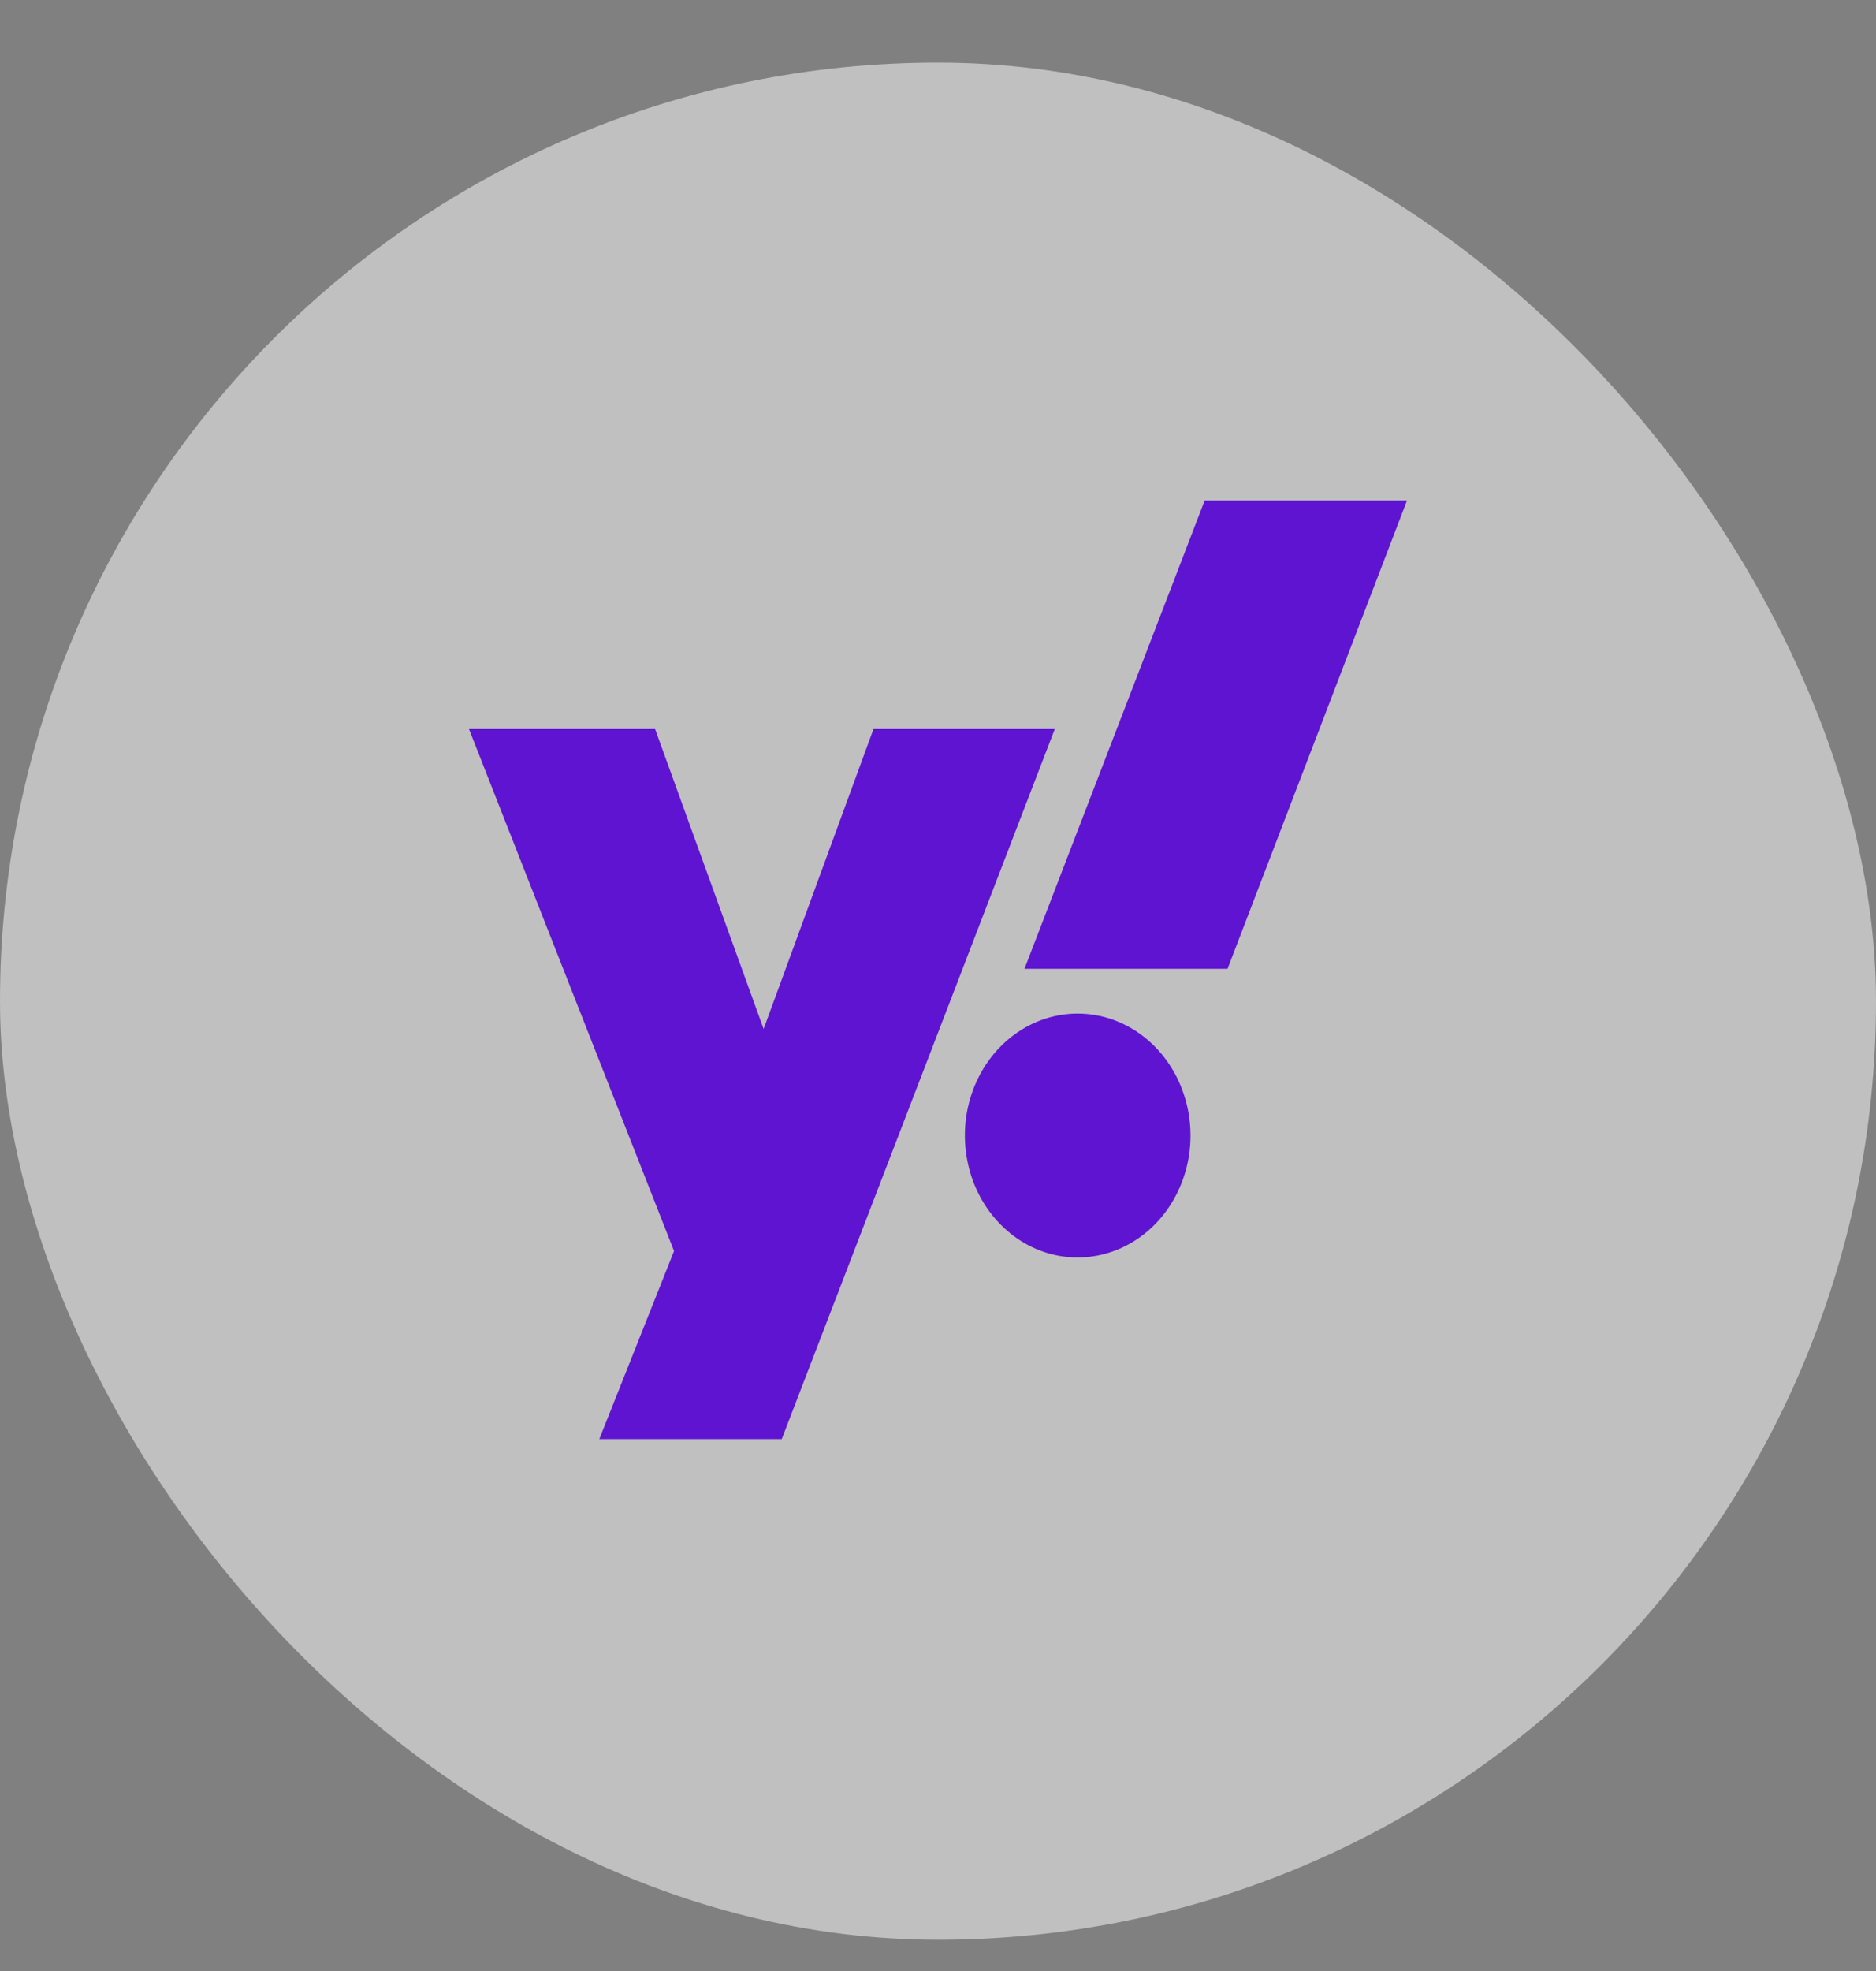
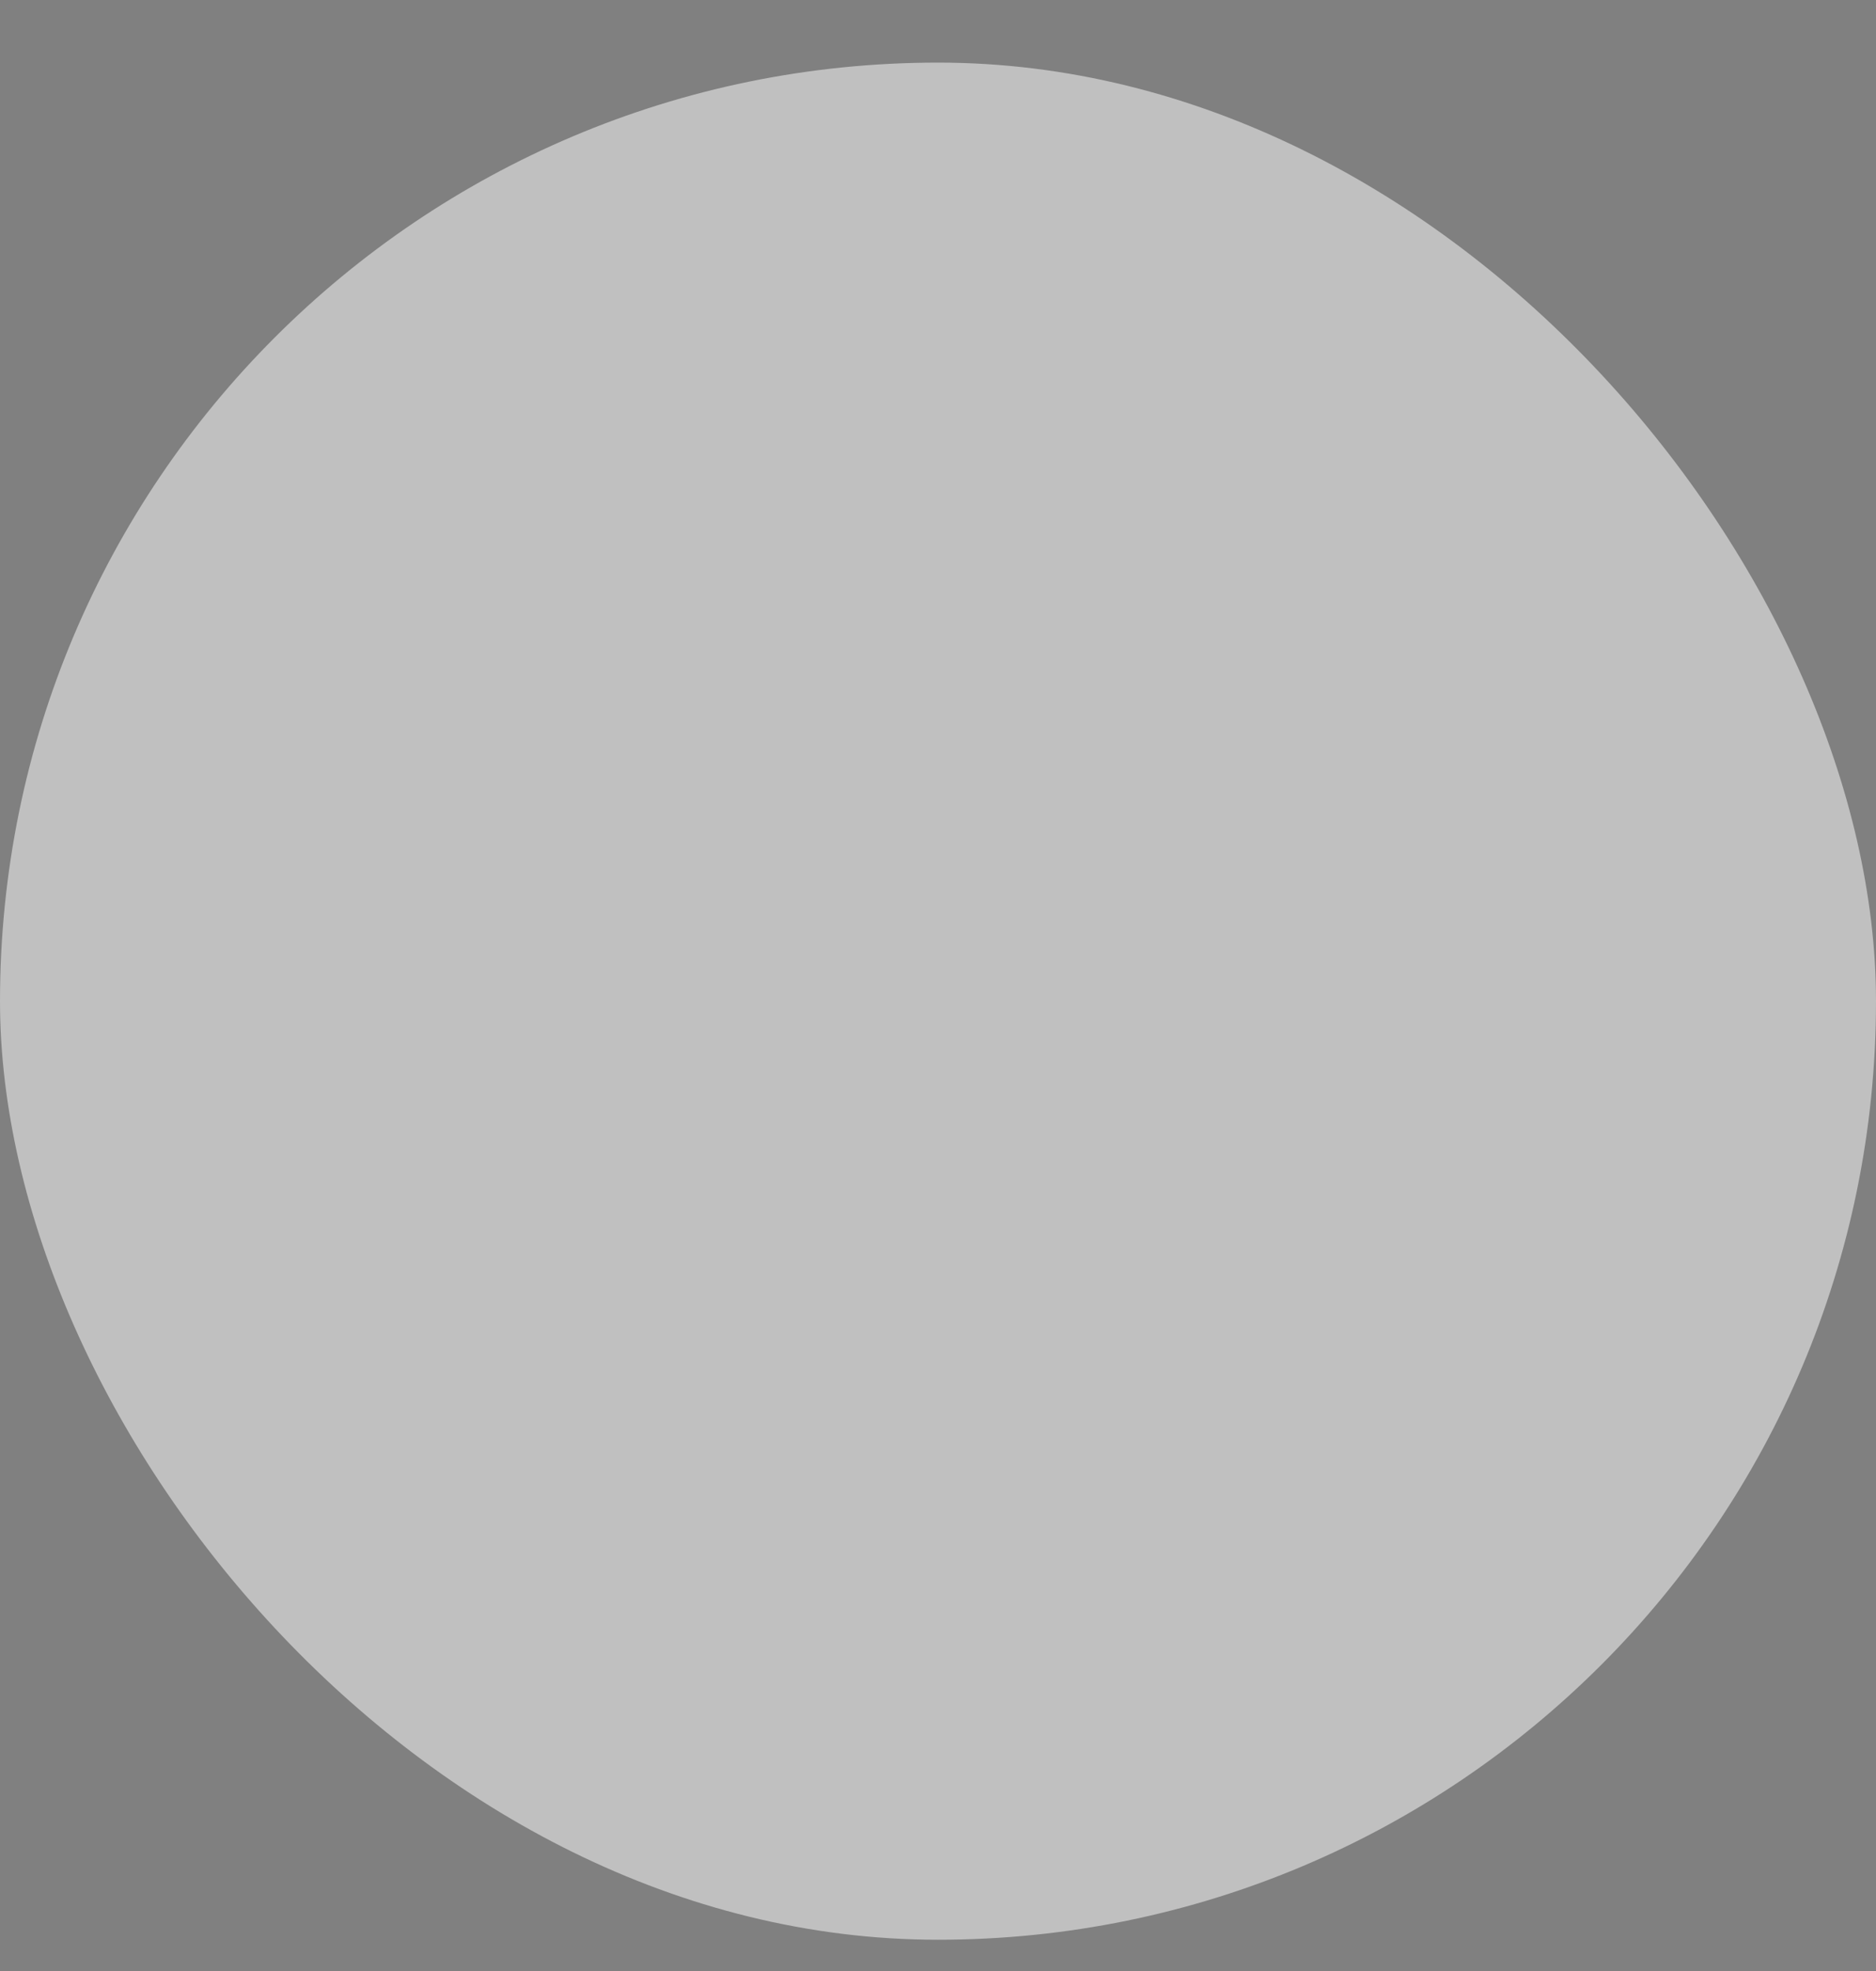
<svg xmlns="http://www.w3.org/2000/svg" width="20" height="21" viewBox="0 0 20 21" fill="none">
  <rect x="0" y="0" width="20" height="21" fill="#808080" stroke="none" />
  <rect y="0.667" width="20" height="20" rx="10" fill="white" fill-opacity="0.5" />
-   <path d="M9.312 7.768L8.141 10.963L6.984 7.768H5L7.186 13.329L6.389 15.333H8.334L11.245 7.768H9.312ZM11.489 10.799C11.251 10.799 11.019 10.875 10.821 11.018C10.623 11.161 10.469 11.364 10.378 11.601C10.287 11.838 10.263 12.1 10.31 12.352C10.356 12.604 10.47 12.835 10.639 13.017C10.807 13.199 11.021 13.323 11.254 13.373C11.488 13.423 11.729 13.397 11.949 13.299C12.169 13.2 12.357 13.034 12.489 12.82C12.621 12.607 12.692 12.355 12.692 12.098C12.692 11.928 12.661 11.759 12.6 11.601C12.54 11.443 12.451 11.3 12.339 11.179C12.228 11.059 12.095 10.963 11.949 10.898C11.803 10.832 11.647 10.799 11.489 10.799ZM12.843 5.333L10.922 10.322H13.087L15 5.333H12.843Z" fill="#5F14D1" />
</svg>